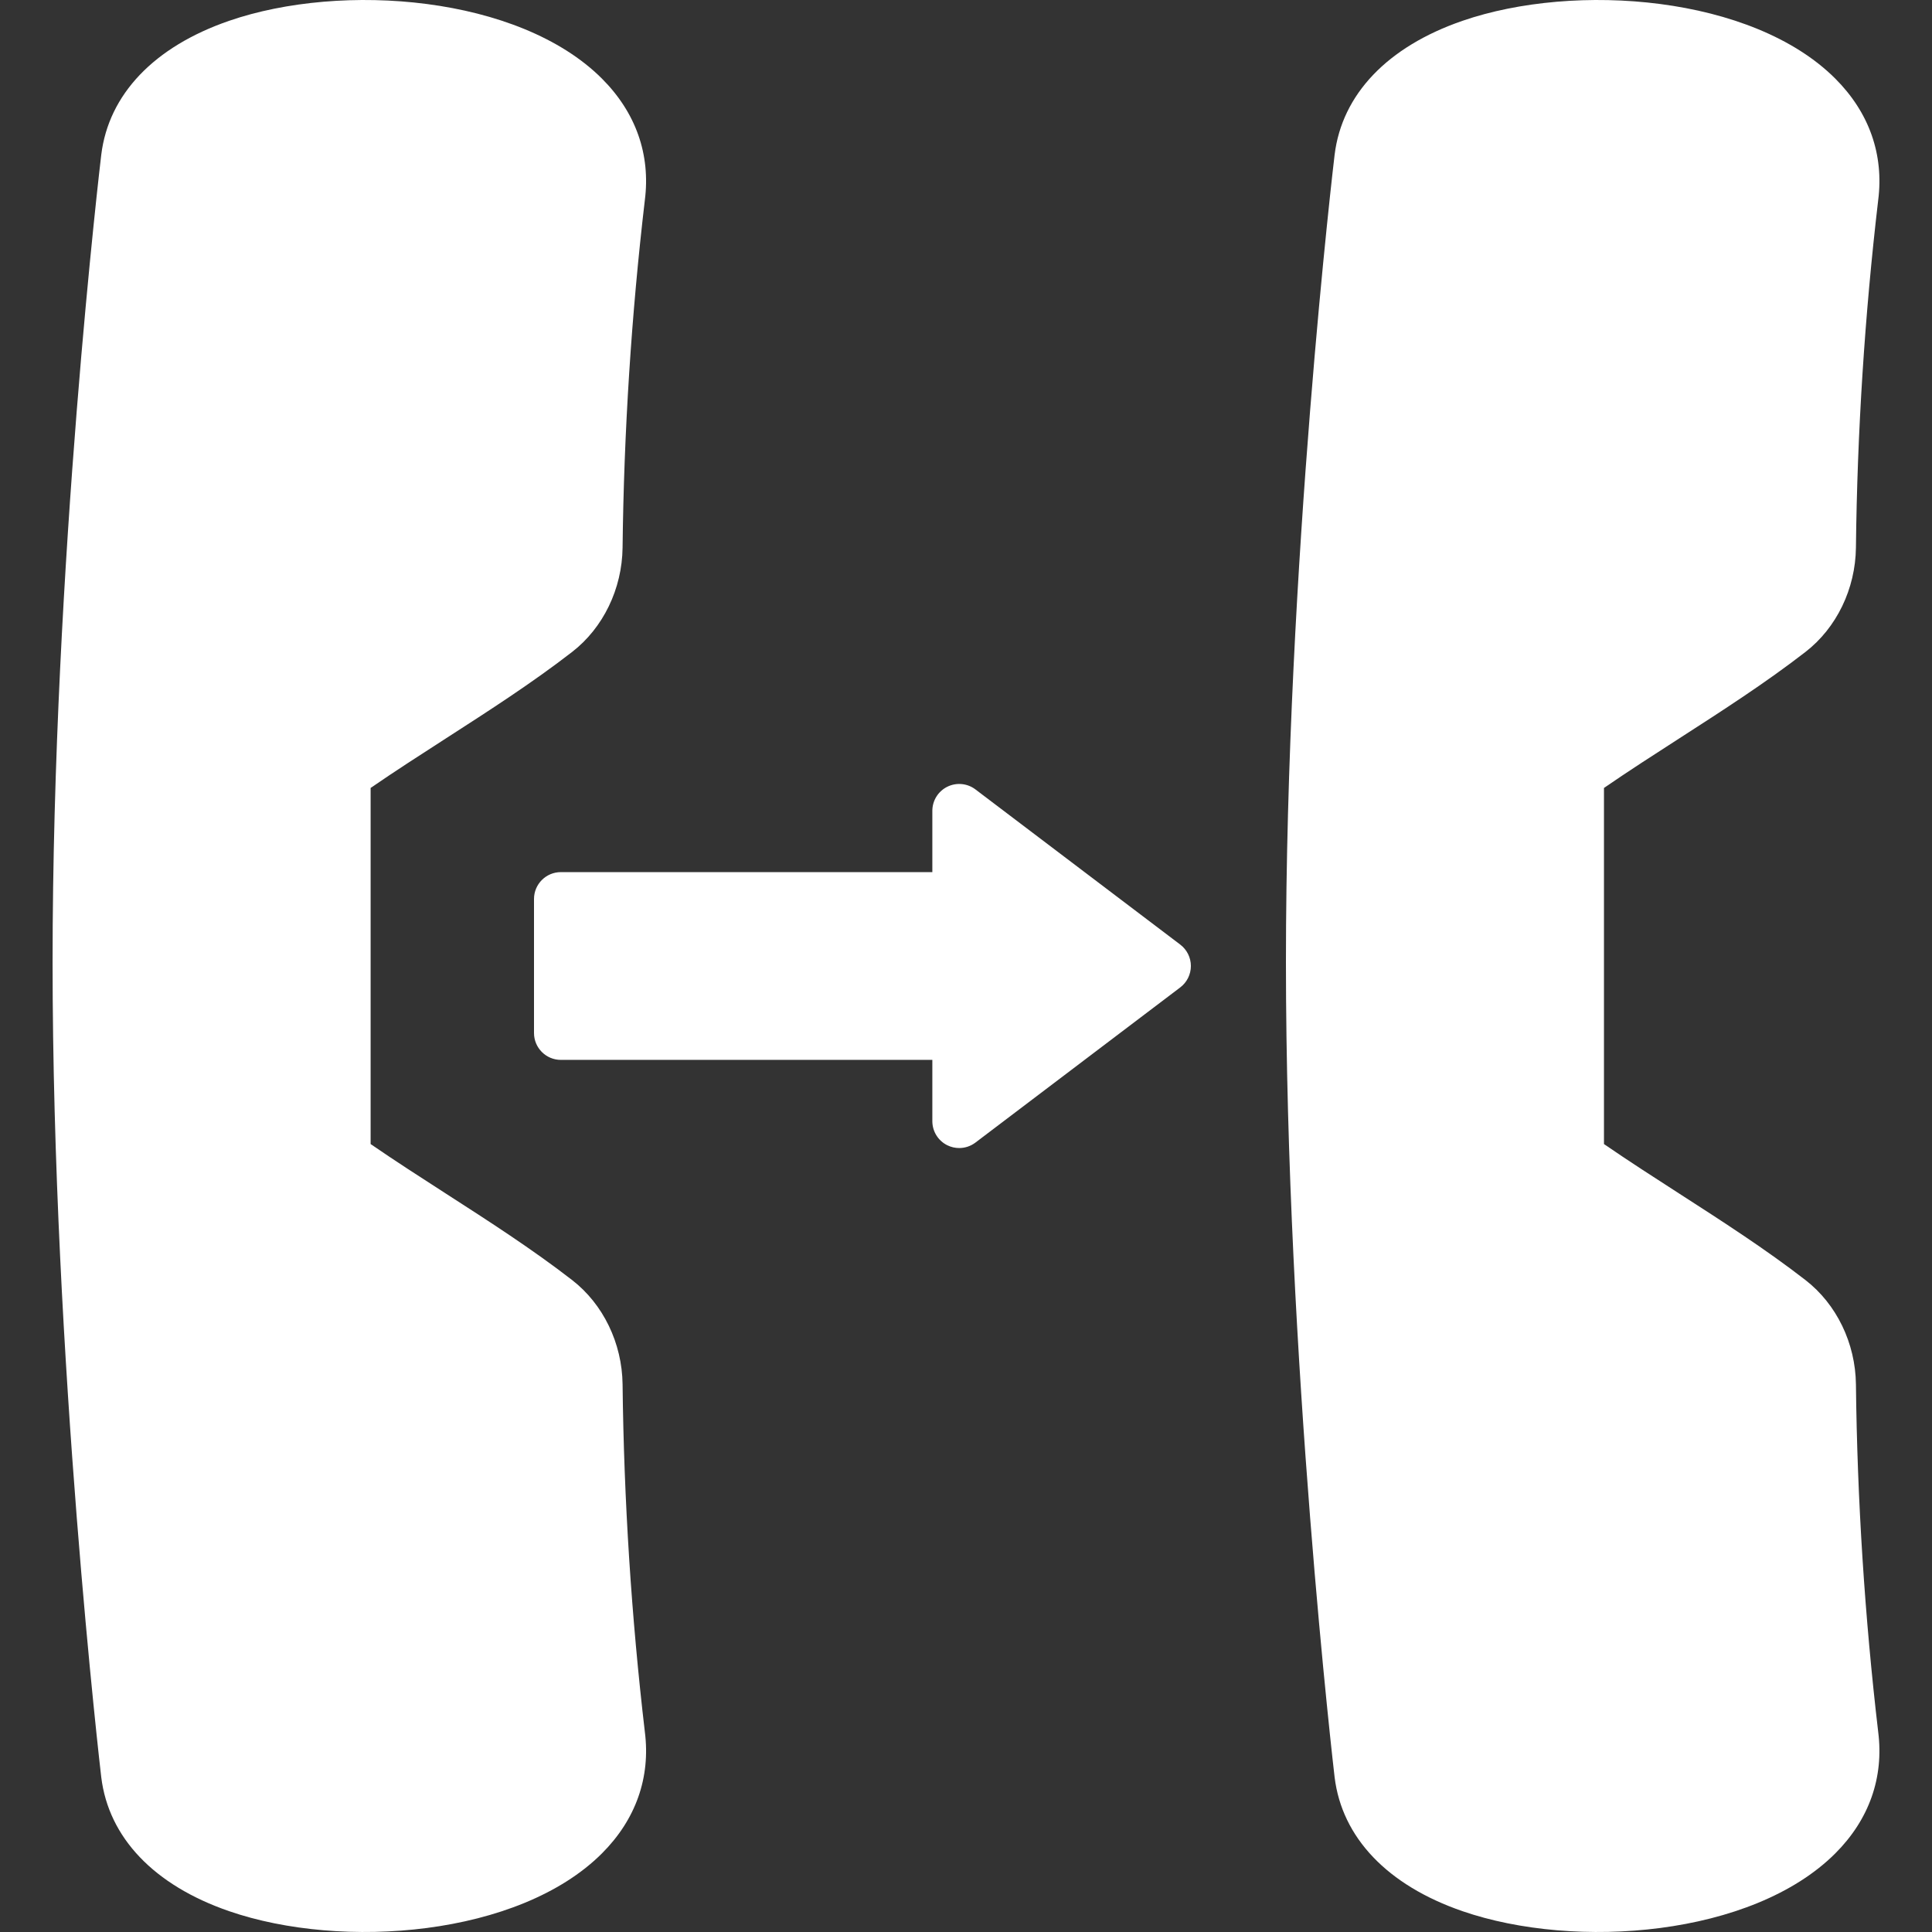
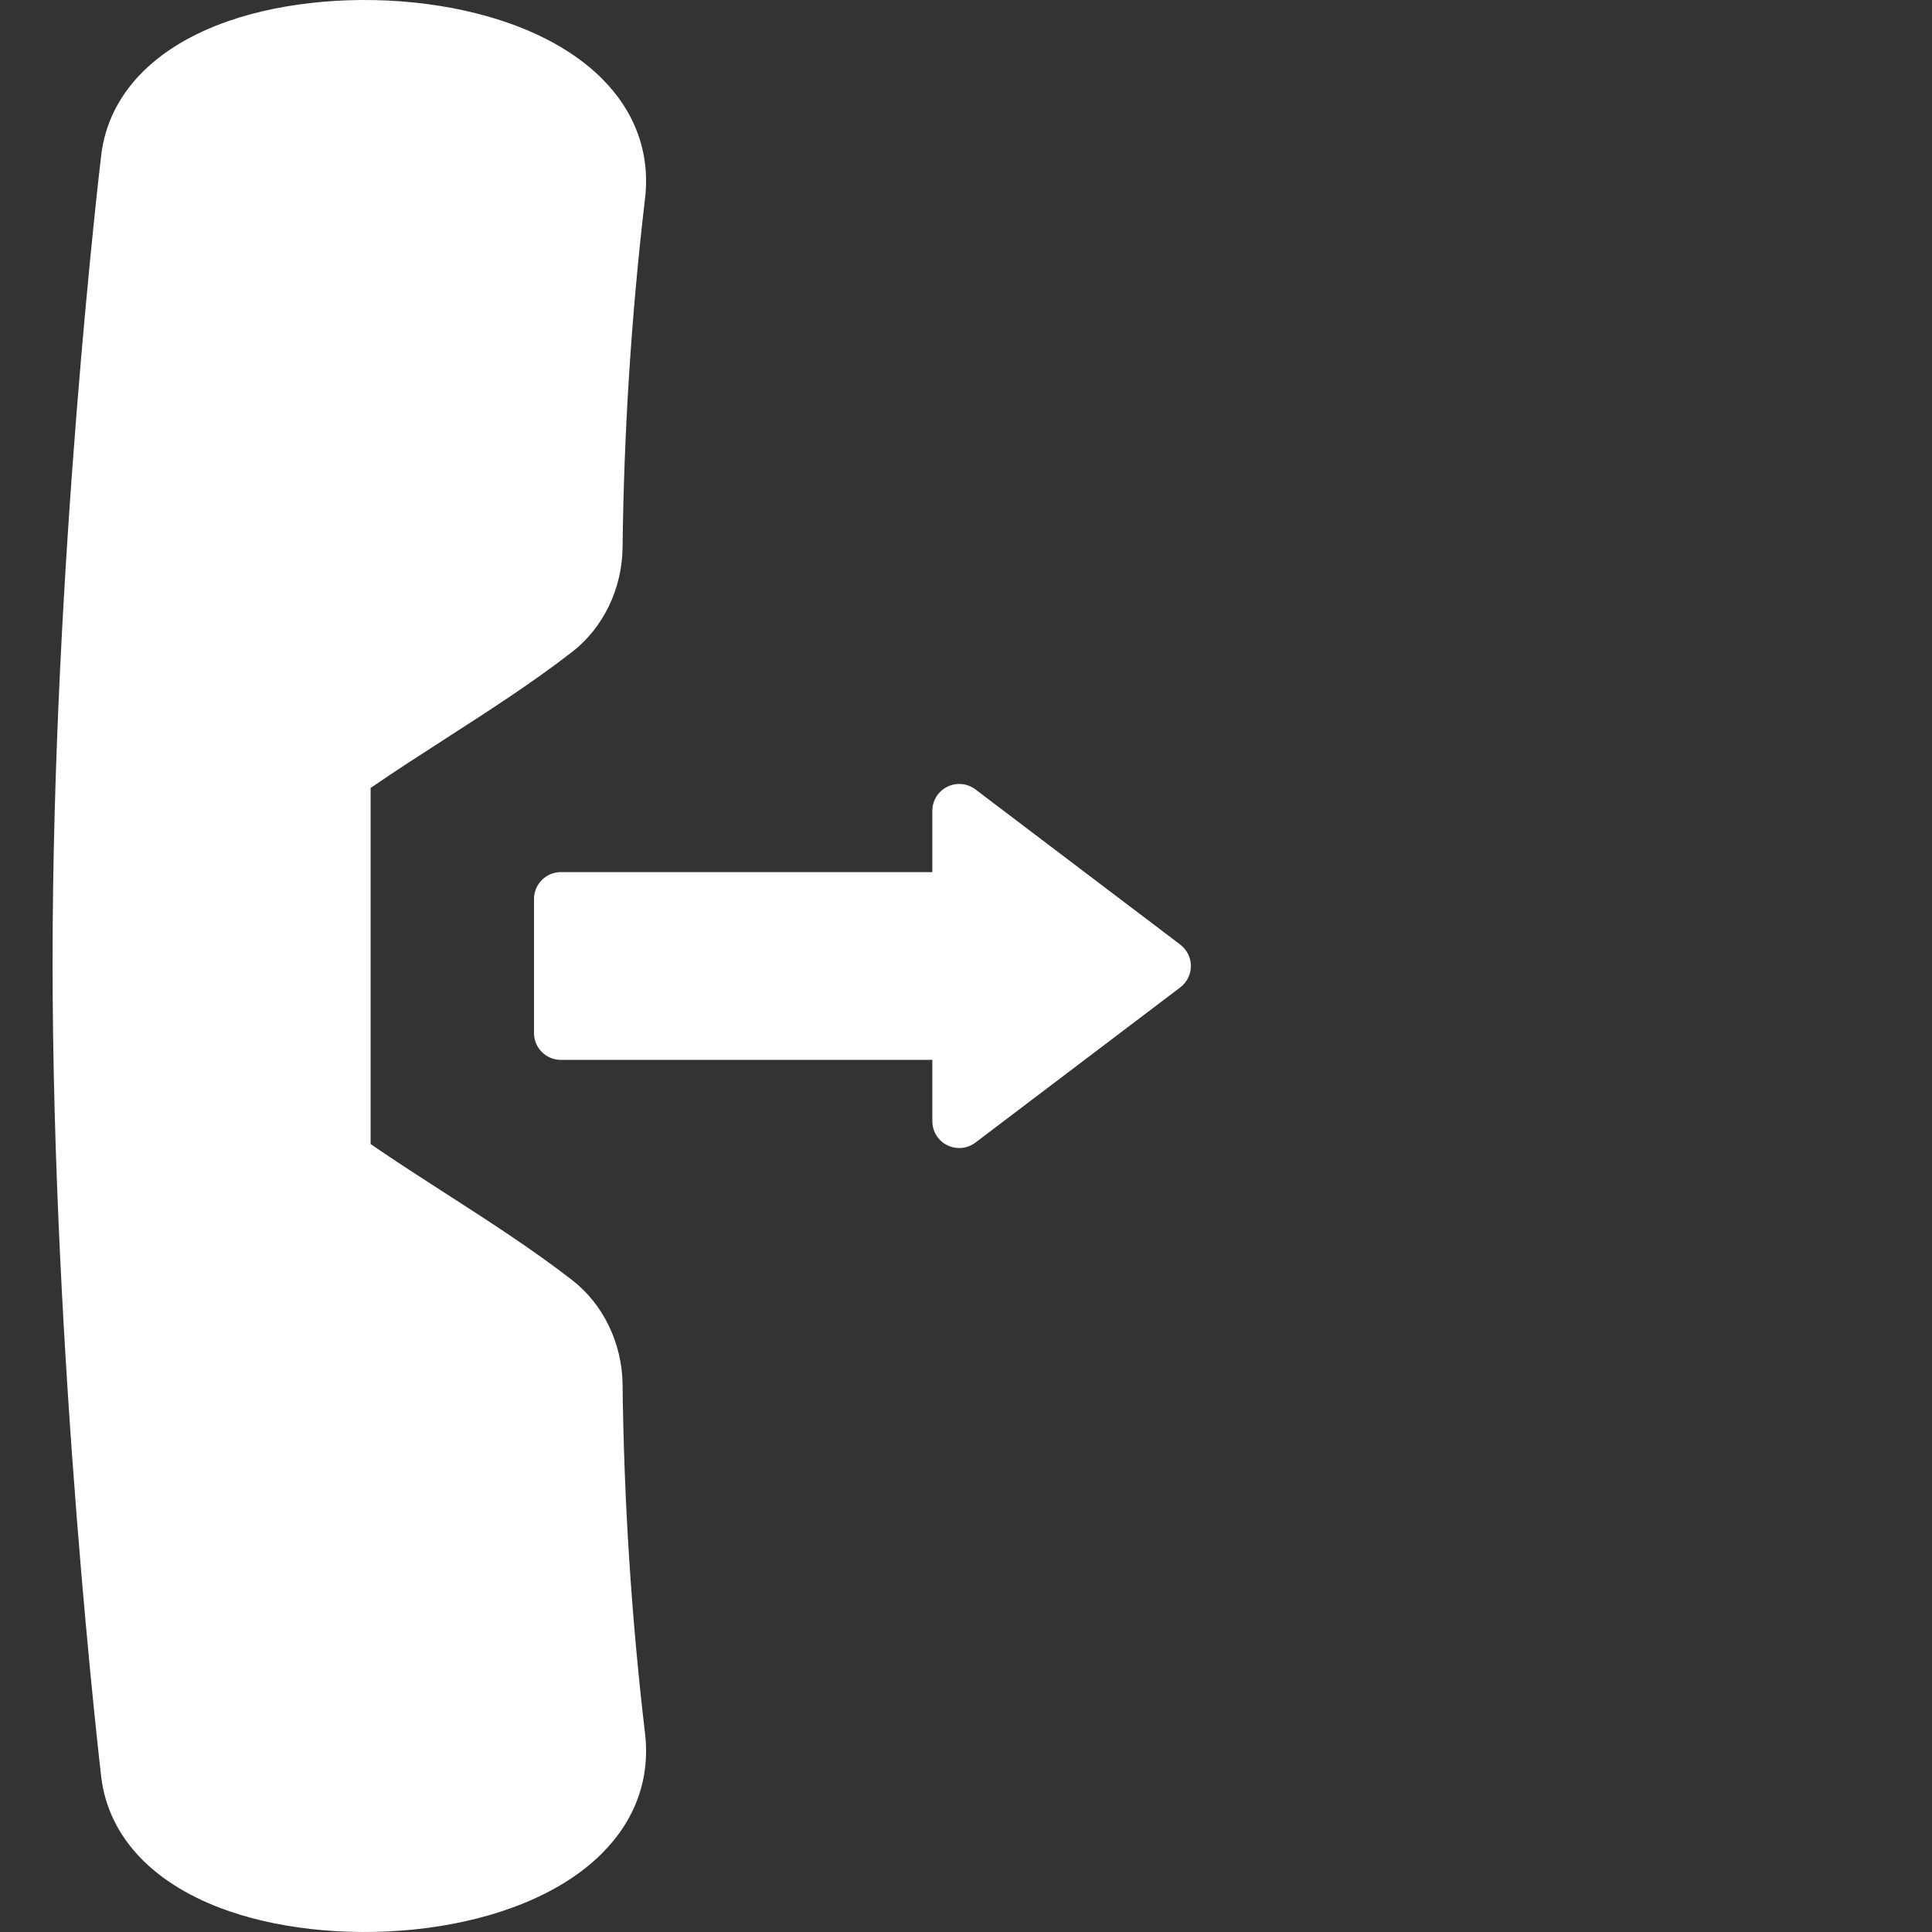
<svg xmlns="http://www.w3.org/2000/svg" version="1.1" width="512" height="512" x="0" y="0" viewBox="0 0 359.571 359.571" style="enable-background:new 0 0 512 512" xml:space="preserve" class="">
  <rect x="0" y="0" width="359.571" height="359.571" fill="#333333" stroke="none" />
  <g>
    <g>
      <path d="M115.87,257.644c-0.093-7.67-3.603-14.92-9.383-19.401c-7.388-5.727-15.57-10.995-23.484-16.088   c-4.66-3.001-9.446-6.081-14.026-9.23v-33.139v-33.139c4.58-3.149,9.366-6.229,14.026-9.229   c7.914-5.094,16.097-10.362,23.484-16.089c5.78-4.481,9.29-11.731,9.382-19.401c0.245-21.537,1.638-43.297,4.144-64.673   c1.085-8.496-1.677-16.318-7.983-22.624C96.603-0.795,63.696-3.384,42.64,3.875c-13.971,4.818-22.424,13.694-23.796,24.94   c-0.089,0.699-9.058,76.255-9.058,150.234c0,73.977,8.969,151.006,9.058,151.708c1.372,11.245,9.825,20.122,23.798,24.938   c21.055,7.261,53.963,4.671,69.391-10.757c6.304-6.304,9.064-14.126,7.981-22.621C117.509,300.94,116.114,279.182,115.87,257.644z" fill="#ffffff" data-original="#000000" style="" class="" />
-       <path d="M345.414,257.644c-0.094-7.67-3.603-14.92-9.385-19.401c-7.386-5.727-15.571-10.995-23.482-16.088   c-4.66-3.001-9.445-6.081-14.026-9.23v-33.139v-33.139c4.58-3.149,9.366-6.229,14.026-9.229   c7.911-5.094,16.097-10.362,23.482-16.089c5.782-4.481,9.291-11.731,9.384-19.401c0.242-21.537,1.637-43.297,4.143-64.673   c1.083-8.496-1.677-16.318-7.984-22.624c-15.424-15.426-48.33-18.015-69.389-10.756c-13.97,4.818-22.424,13.694-23.795,24.94   c-0.089,0.699-9.058,76.255-9.058,150.234c0,73.977,8.969,151.006,9.058,151.708c1.371,11.245,9.825,20.122,23.797,24.938   c21.057,7.261,53.964,4.671,69.389-10.757c6.306-6.304,9.064-14.126,7.982-22.621C347.051,300.94,345.655,279.182,345.414,257.644z   " fill="#ffffff" data-original="#000000" style="" class="" />
-       <path d="M219.659,175.8l-38.118-28.879c-1.513-1.147-3.545-1.337-5.245-0.492c-1.7,0.845-2.775,2.579-2.775,4.478v11.406h-69.136   c-2.761,0-5,2.239-5,5v24.947c0,2.761,2.239,5,5,5h69.136v11.406c0,1.898,1.075,3.633,2.775,4.478   c0.705,0.35,1.466,0.522,2.225,0.522c1.071,0,2.134-0.344,3.02-1.015l38.118-28.879c1.248-0.945,1.98-2.42,1.98-3.985   S220.906,176.746,219.659,175.8z" fill="#ffffff" data-original="#000000" style="" class="" />
+       <path d="M219.659,175.8l-38.118-28.879c-1.513-1.147-3.545-1.337-5.245-0.492c-1.7,0.845-2.775,2.579-2.775,4.478v11.406h-69.136   c-2.761,0-5,2.239-5,5v24.947c0,2.761,2.239,5,5,5h69.136v11.406c0,1.898,1.075,3.633,2.775,4.478   c0.705,0.35,1.466,0.522,2.225,0.522c1.071,0,2.134-0.344,3.02-1.015l38.118-28.879c1.248-0.945,1.98-2.42,1.98-3.985   S220.906,176.746,219.659,175.8" fill="#ffffff" data-original="#000000" style="" class="" />
    </g>
    <g>
</g>
    <g>
</g>
    <g>
</g>
    <g>
</g>
    <g>
</g>
    <g>
</g>
    <g>
</g>
    <g>
</g>
    <g>
</g>
    <g>
</g>
    <g>
</g>
    <g>
</g>
    <g>
</g>
    <g>
</g>
    <g>
</g>
  </g>
</svg>